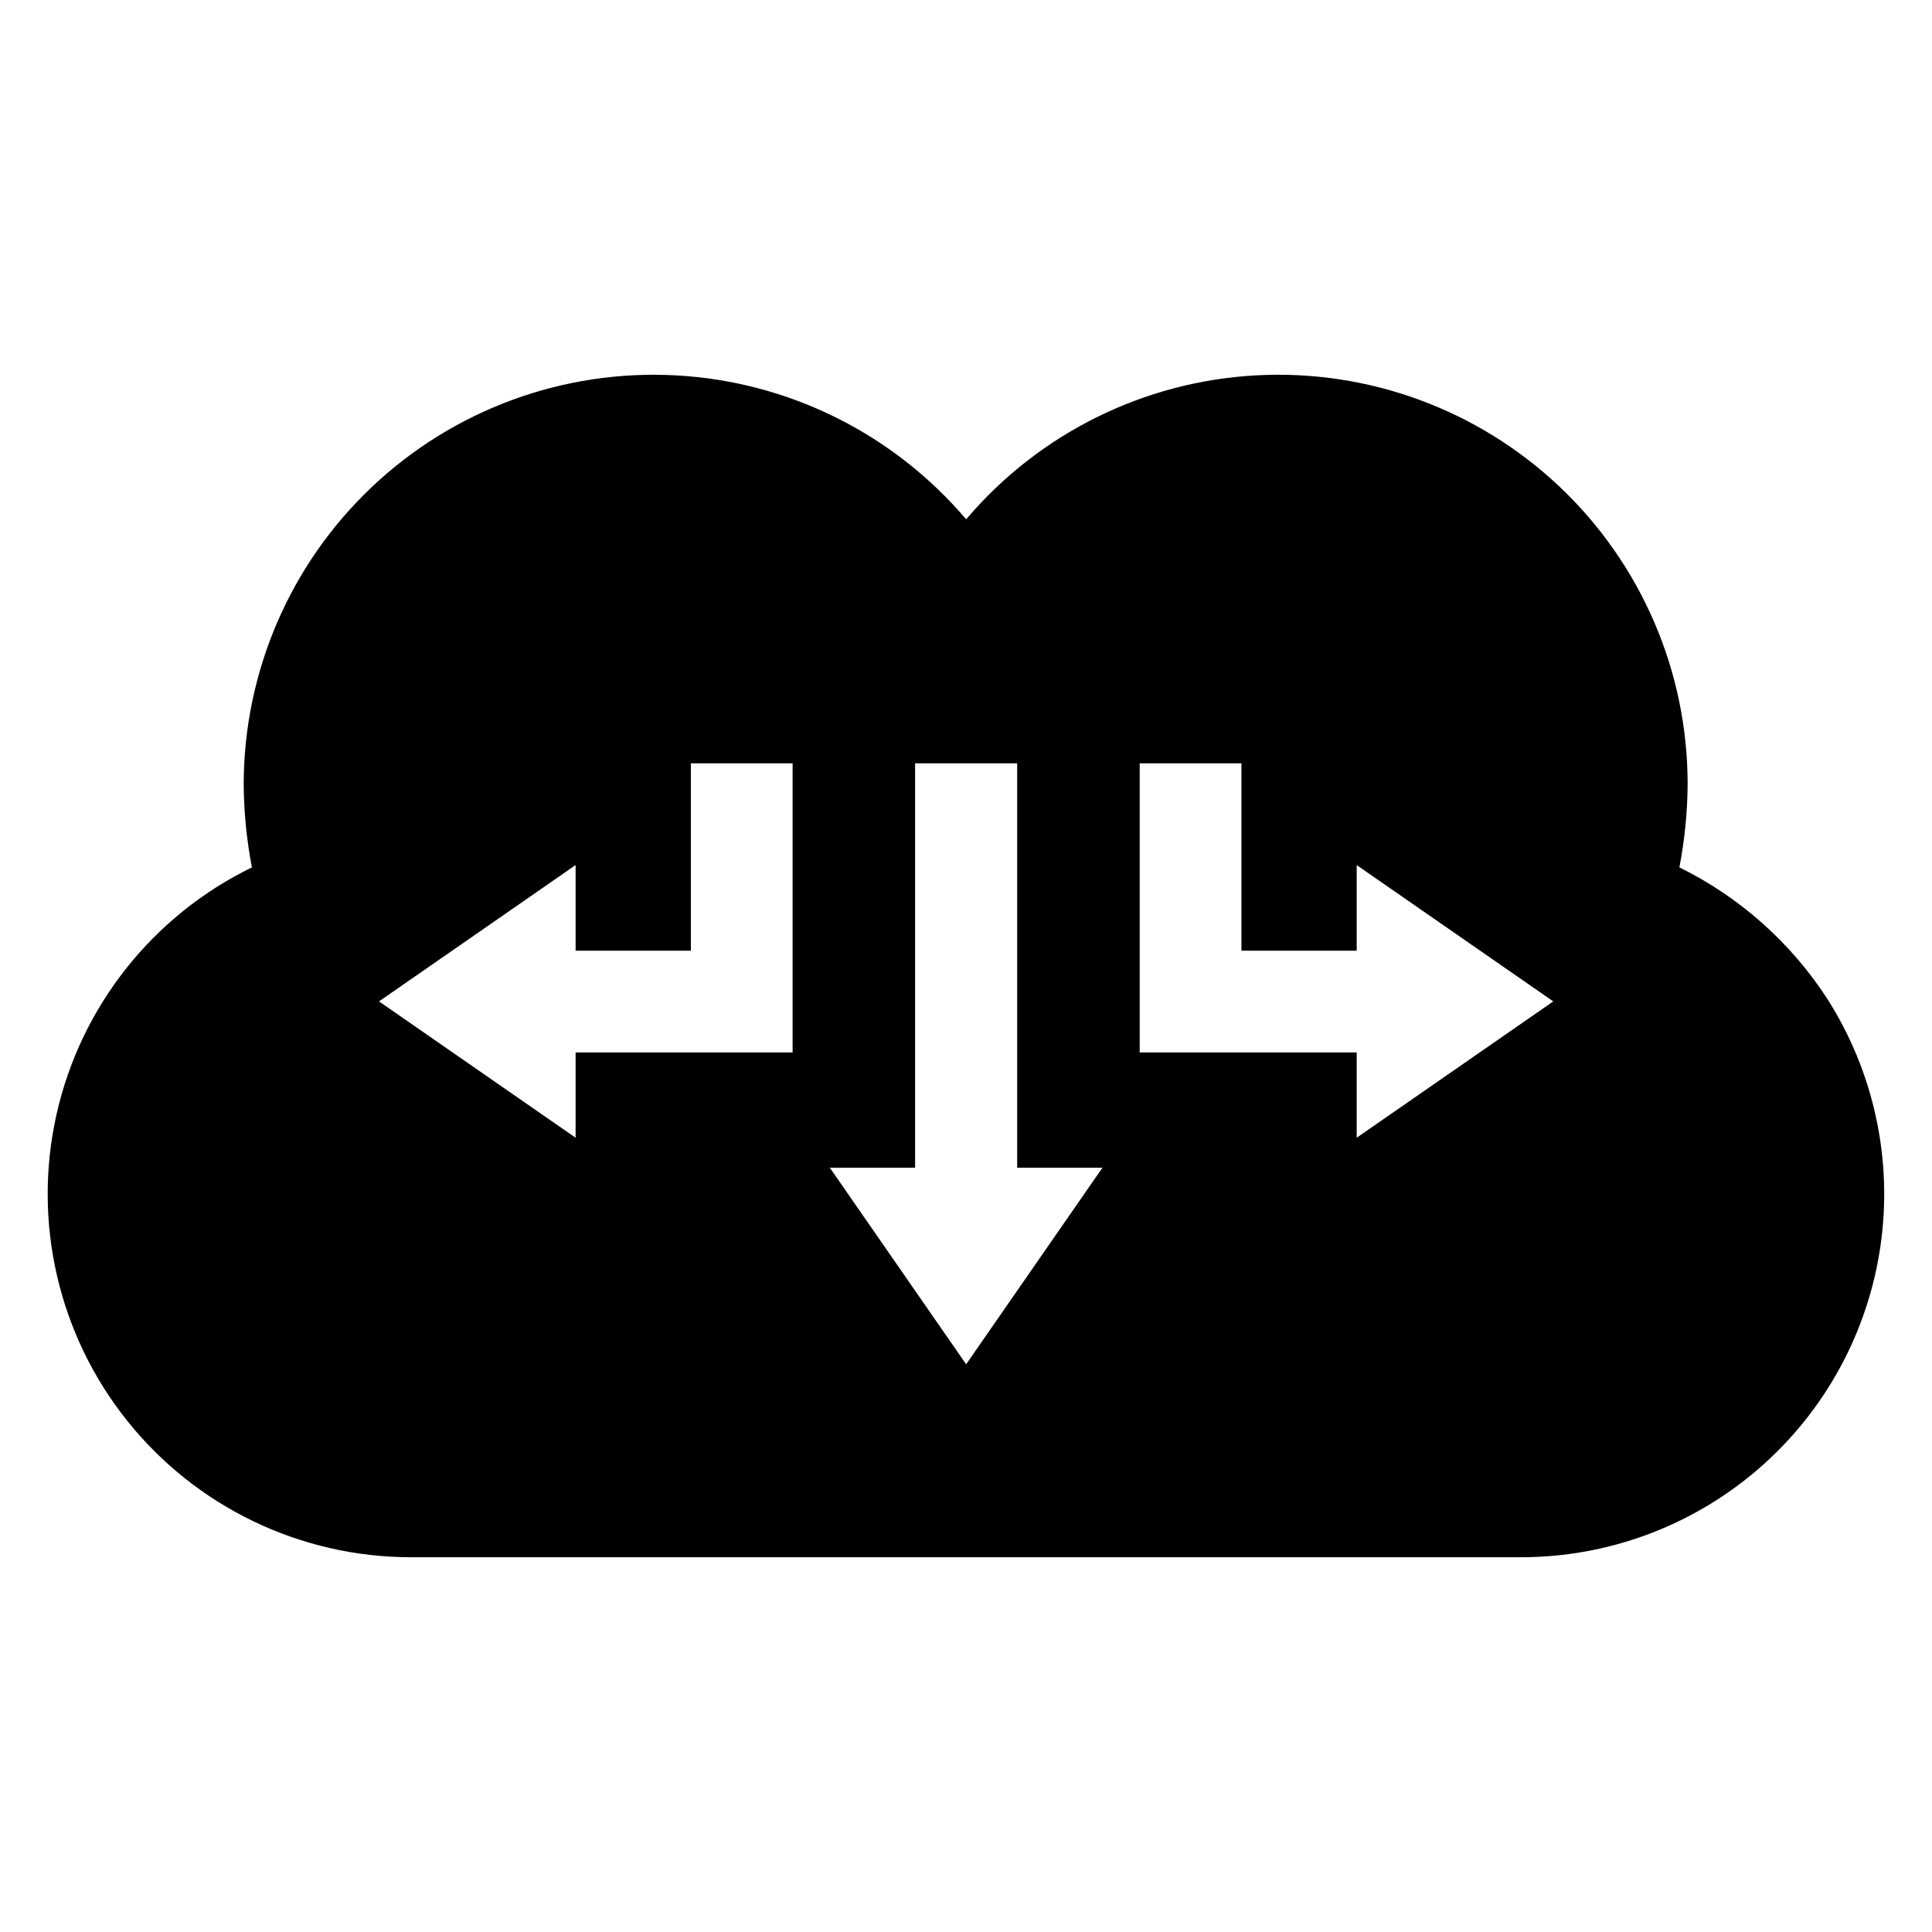
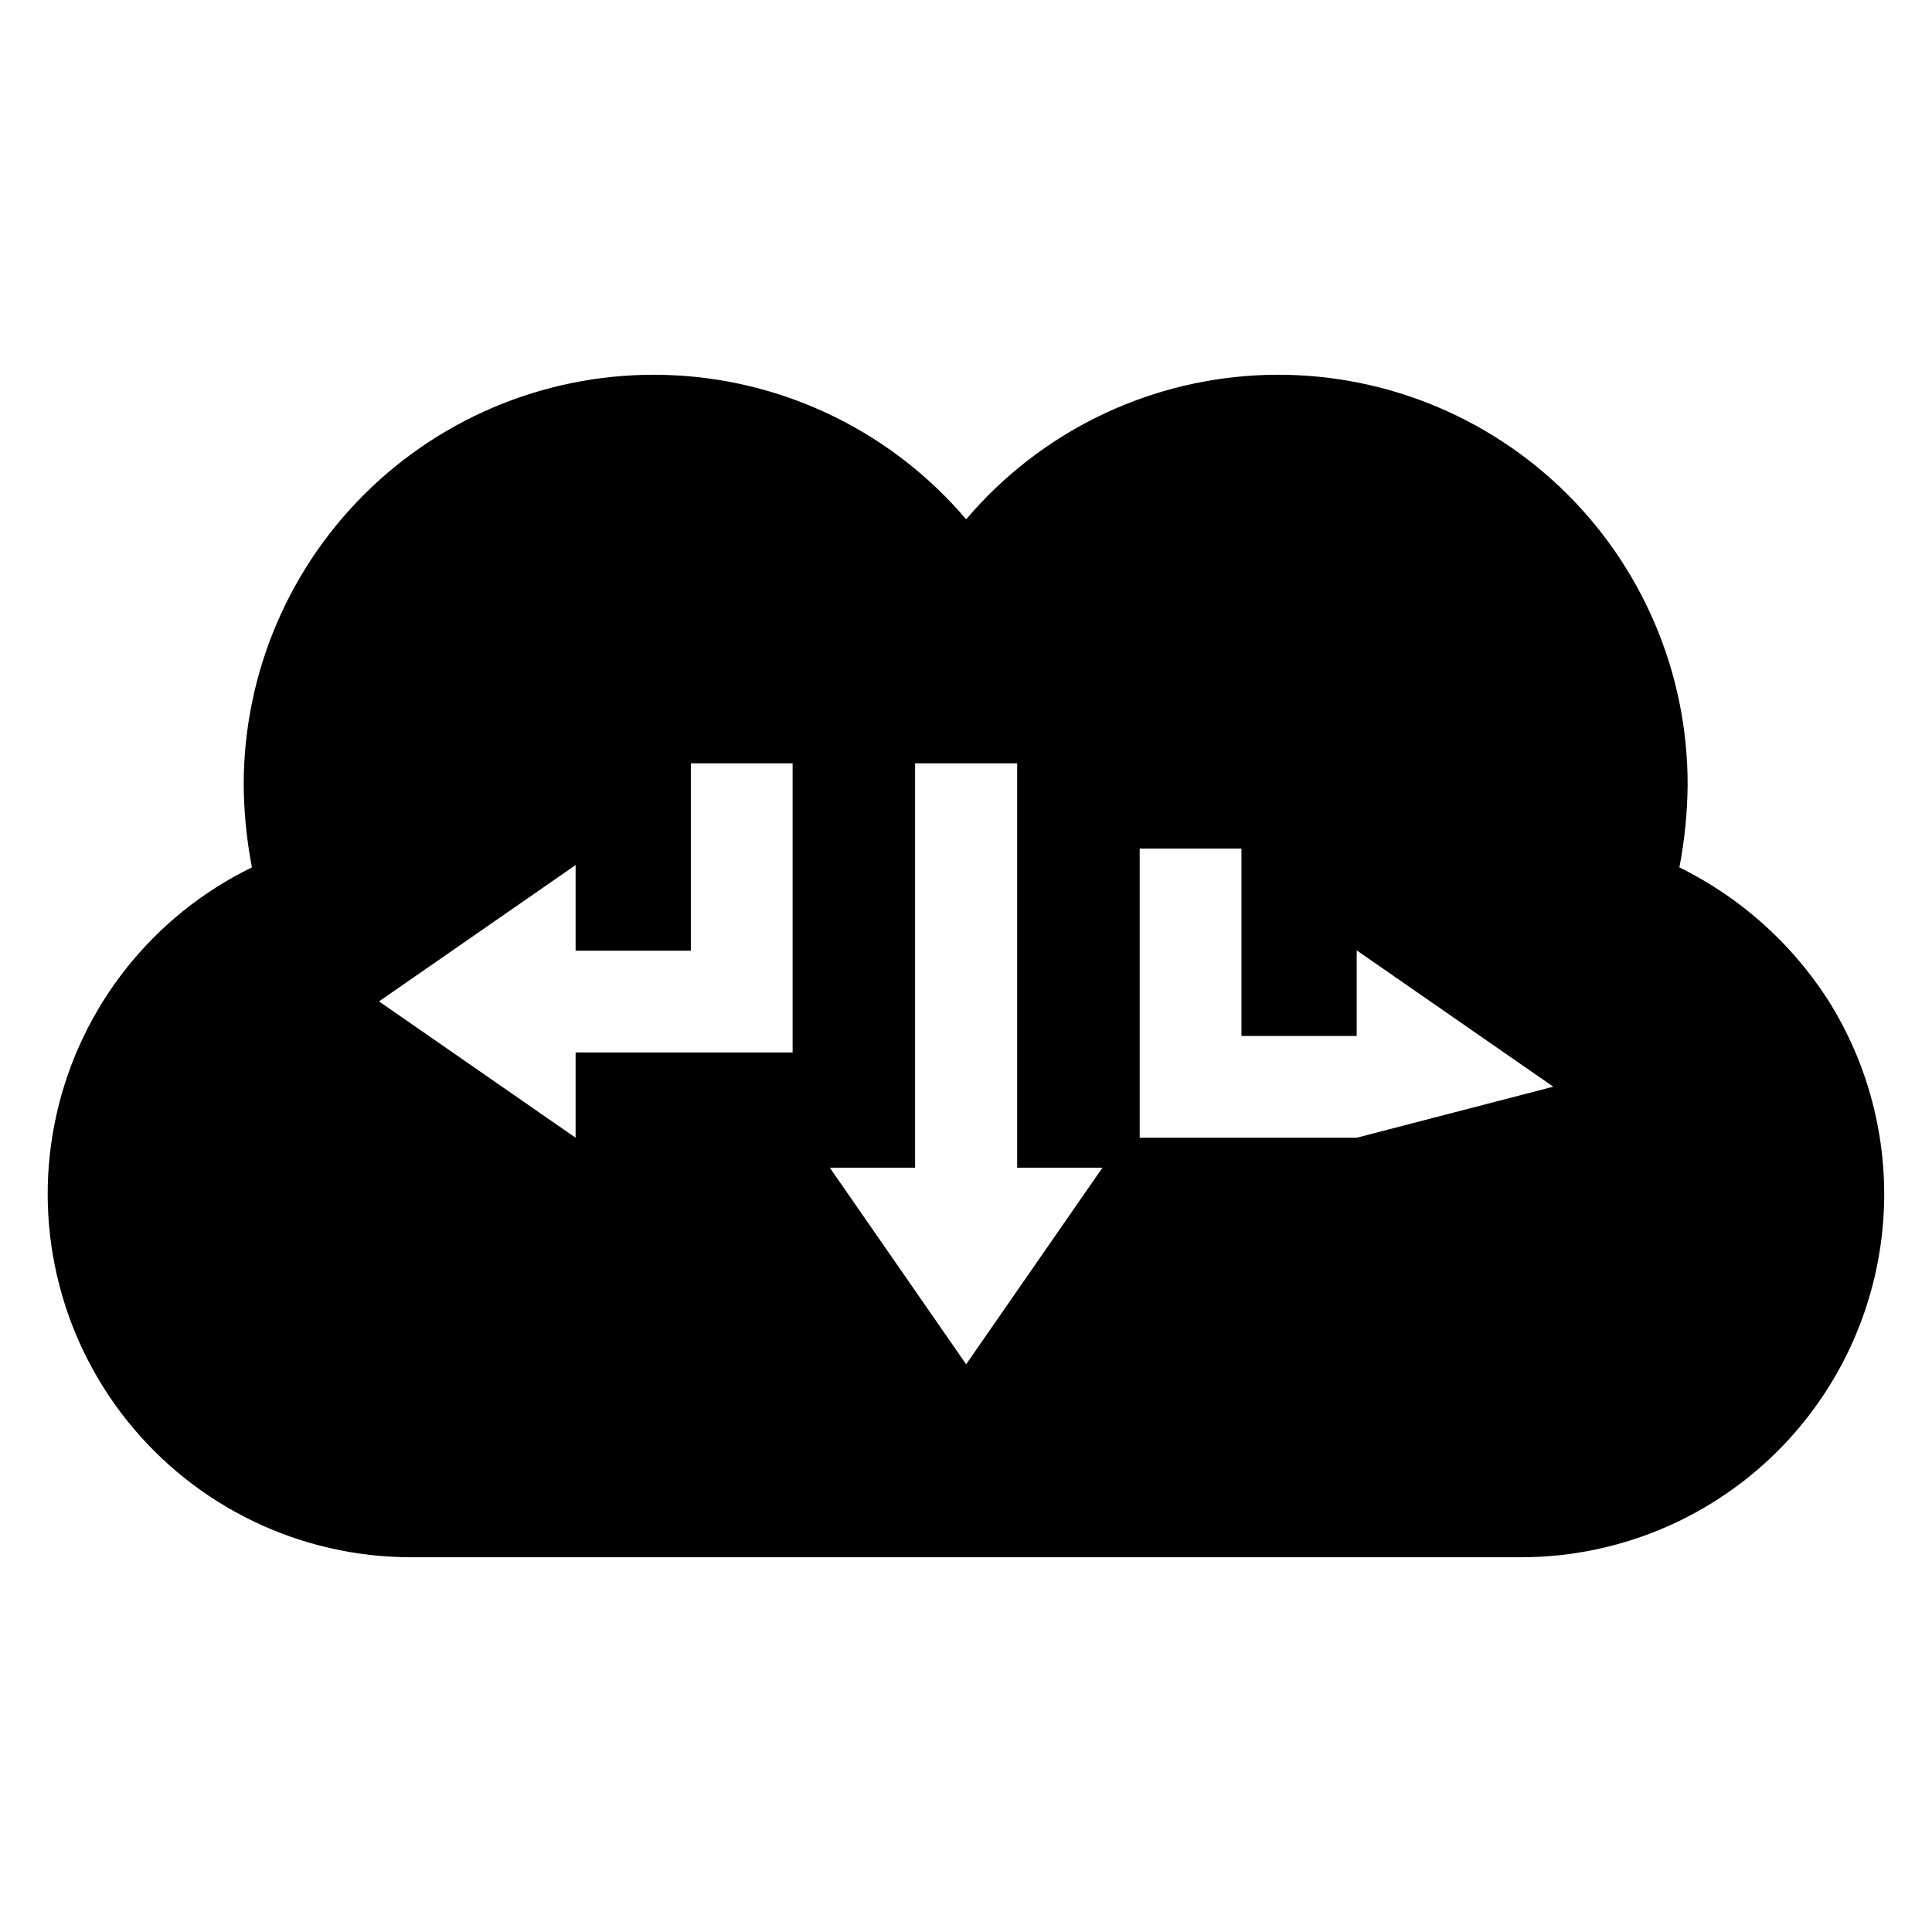
<svg xmlns="http://www.w3.org/2000/svg" fill="#000000" width="800px" height="800px" version="1.1" viewBox="144 144 512 512">
-   <path d="m628.24 408.68c-9.684-14.926-23.223-26.957-39.184-34.816 1.398-7.25 2.129-14.609 2.184-21.992 0.023-29.809-12.223-58.309-33.855-78.816-21.633-20.504-50.754-31.203-80.516-29.582-29.766 1.621-57.551 15.418-76.828 38.152-19.312-22.734-47.117-36.527-76.898-38.148-29.781-1.625-58.922 9.066-80.586 29.566-21.664 20.5-33.949 49.004-33.977 78.828 0.051 7.383 0.781 14.742 2.18 21.992-26.285 12.801-45.332 36.852-51.762 65.375-6.434 28.523 0.445 58.422 18.695 81.266s45.891 36.152 75.129 36.18h294.26c23.113 0 45.457-8.316 62.945-23.434s28.949-36.023 32.293-58.895c3.344-22.871-1.656-46.184-14.082-65.676zm-274.19 14.227h-57.508v22.602l-52.098-36.129 52.098-36.129v22.691h30.543v-49.656h26.965zm45.988 82.641-36.129-52.098h22.602v-107.16h27.051v107.16h22.602zm103.5-60.039v-22.602h-57.508v-76.621h26.965v49.656h30.543v-22.688l52.098 36.129z" fill-rule="evenodd" />
+   <path d="m628.24 408.68c-9.684-14.926-23.223-26.957-39.184-34.816 1.398-7.25 2.129-14.609 2.184-21.992 0.023-29.809-12.223-58.309-33.855-78.816-21.633-20.504-50.754-31.203-80.516-29.582-29.766 1.621-57.551 15.418-76.828 38.152-19.312-22.734-47.117-36.527-76.898-38.148-29.781-1.625-58.922 9.066-80.586 29.566-21.664 20.5-33.949 49.004-33.977 78.828 0.051 7.383 0.781 14.742 2.18 21.992-26.285 12.801-45.332 36.852-51.762 65.375-6.434 28.523 0.445 58.422 18.695 81.266s45.891 36.152 75.129 36.18h294.26c23.113 0 45.457-8.316 62.945-23.434s28.949-36.023 32.293-58.895c3.344-22.871-1.656-46.184-14.082-65.676zm-274.19 14.227h-57.508v22.602l-52.098-36.129 52.098-36.129v22.691h30.543v-49.656h26.965zm45.988 82.641-36.129-52.098h22.602v-107.16h27.051v107.16h22.602zm103.5-60.039h-57.508v-76.621h26.965v49.656h30.543v-22.688l52.098 36.129z" fill-rule="evenodd" />
</svg>